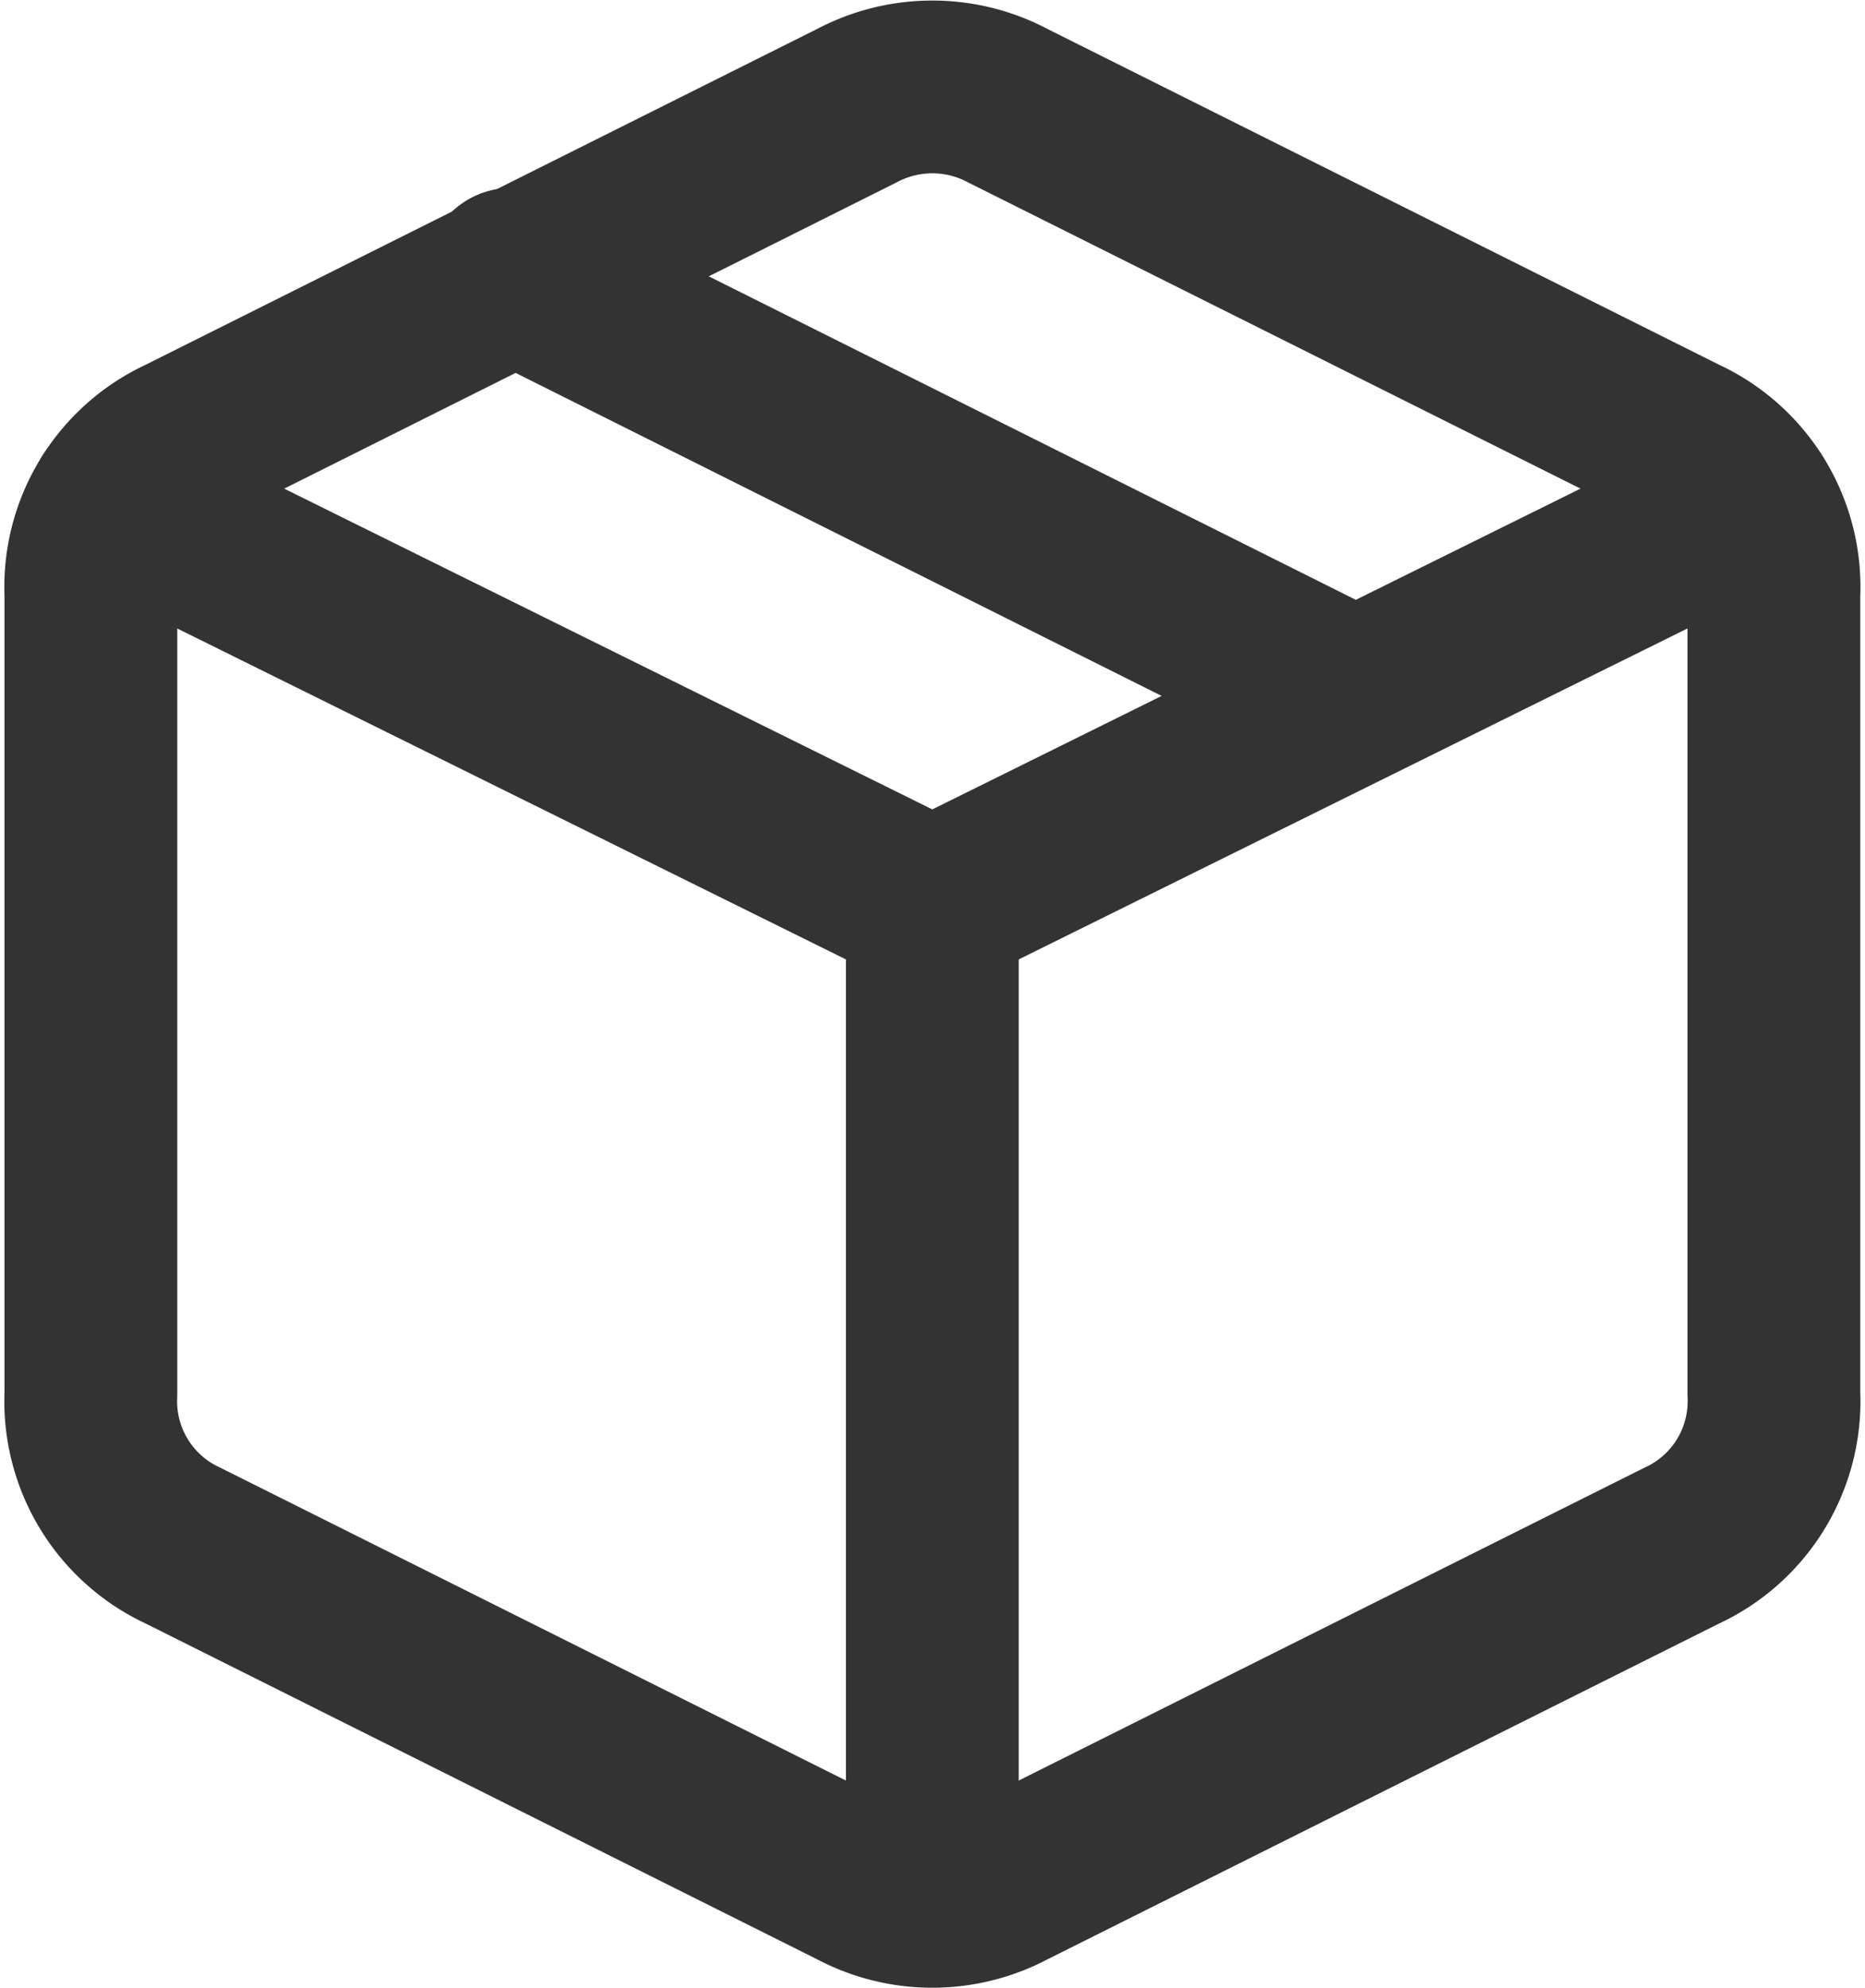
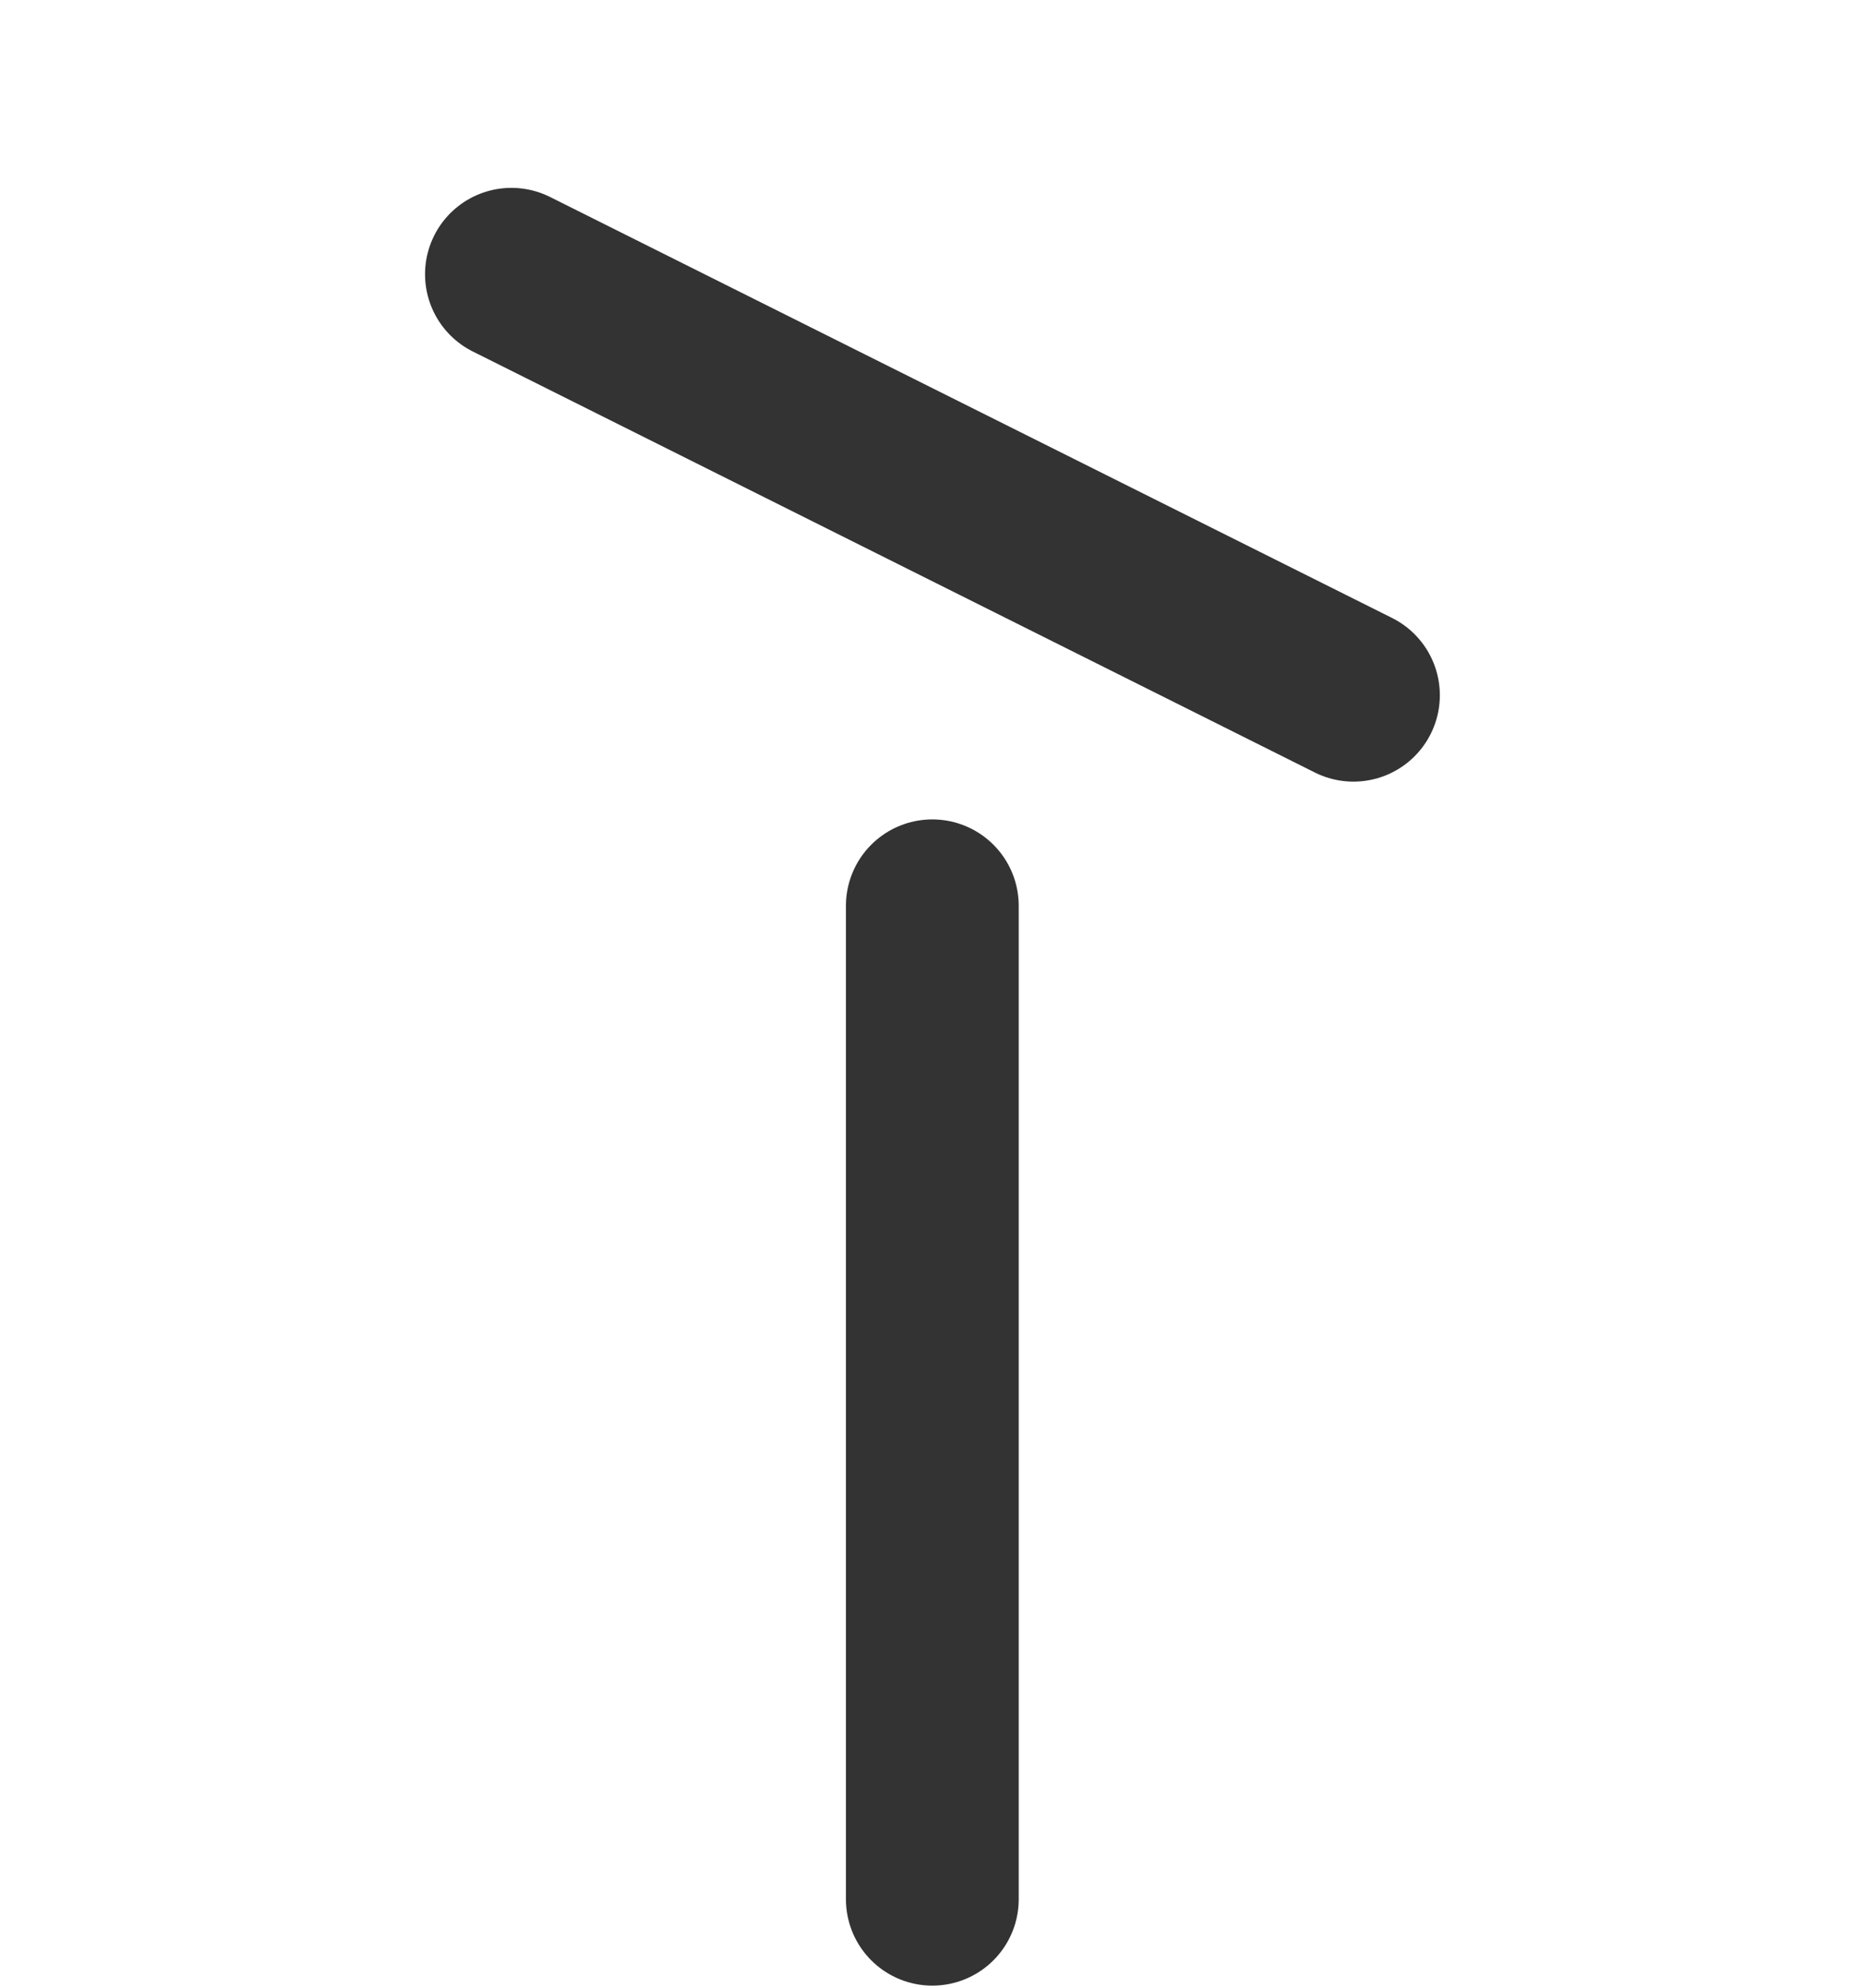
<svg xmlns="http://www.w3.org/2000/svg" width="16.191" height="17.262" viewBox="0 0 16.191 17.262">
  <g id="package_1_" transform="translate(0.785 0.755)">
-     <path id="Shape_710_" d="M1493.667-208.961l5.848,2.924a1.38,1.38,0,0,1,.8,1.316v6.944a1.381,1.381,0,0,1-.8,1.316l-5.848,2.924a1.4,1.4,0,0,1-1.316,0l-5.847-2.924a1.381,1.381,0,0,1-.8-1.316v-6.944a1.381,1.381,0,0,1,.8-1.316l5.847-2.924A1.4,1.4,0,0,1,1493.667-208.961Z" transform="translate(-1485.7 209.125)" fill="none" stroke="#333" stroke-linecap="round" stroke-linejoin="round" stroke-width="1.5" />
-     <path id="Shape_709_" d="M1486-204.2l7.09,3.509,7.09-3.509" transform="translate(-1485.781 207.8)" fill="none" stroke="#333" stroke-linecap="round" stroke-linejoin="round" stroke-width="1.5" />
    <path id="Shape_708_" d="M1495.7-190.775V-199.4" transform="translate(-1488.391 206.509)" fill="none" stroke="#333" stroke-linecap="round" stroke-linejoin="round" stroke-width="1.5" />
    <path id="Shape_707_" d="M1490.7-206.9l7.31,3.655" transform="translate(-1487.045 208.526)" fill="none" stroke="#333" stroke-linecap="round" stroke-linejoin="round" stroke-width="1.5" />
  </g>
</svg>